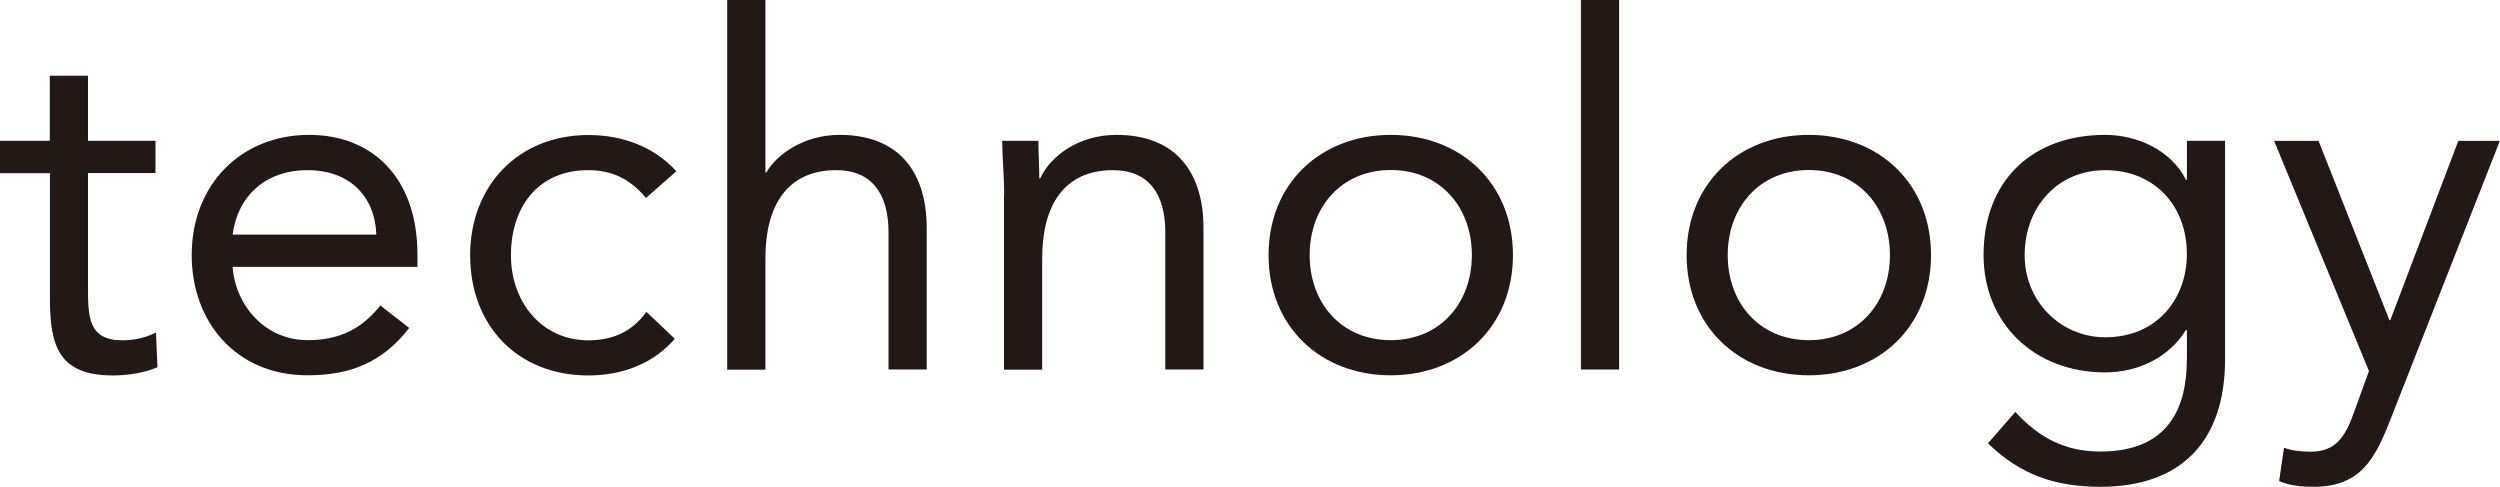
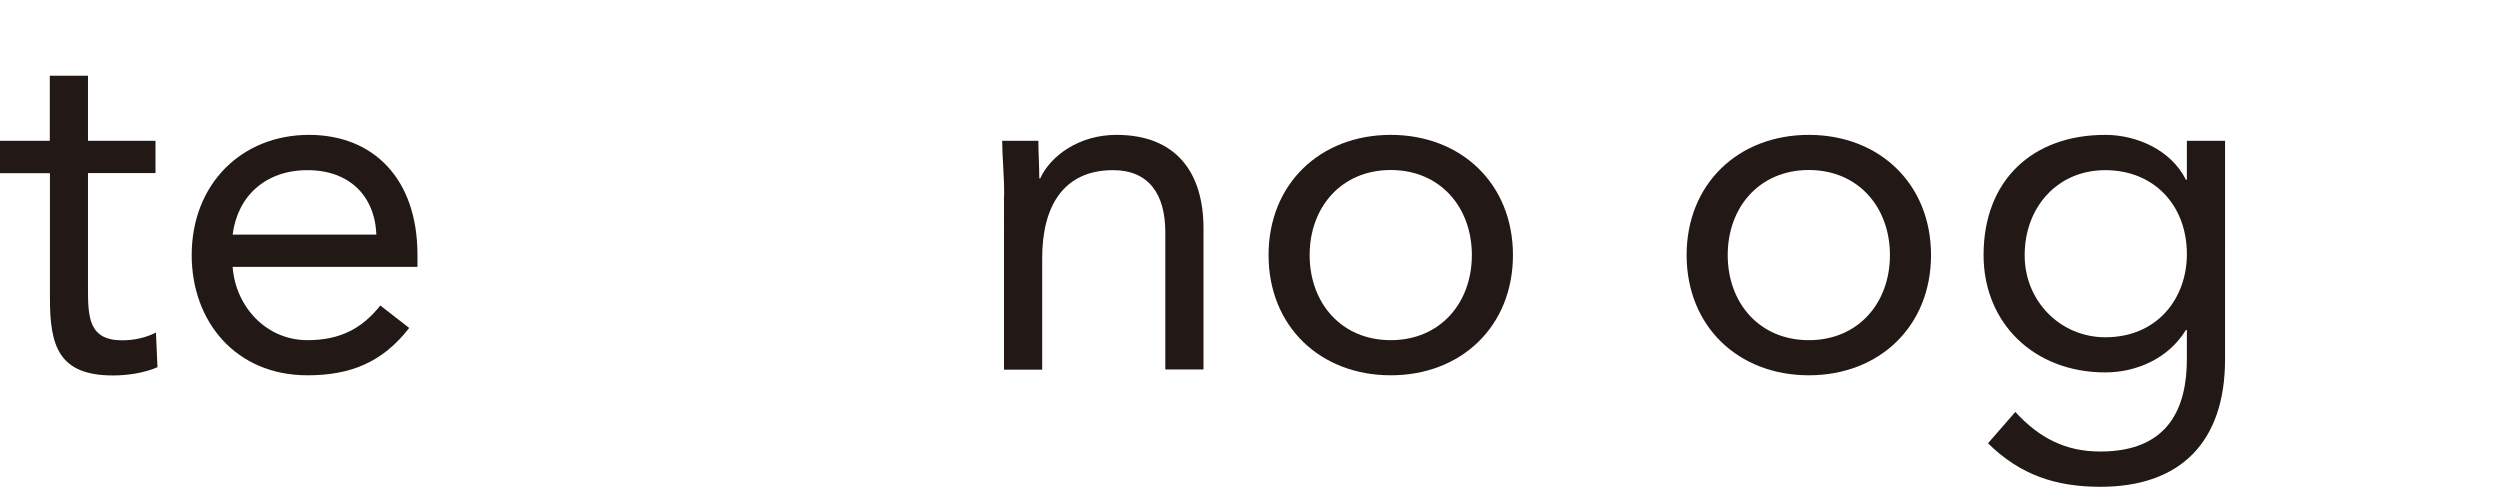
<svg xmlns="http://www.w3.org/2000/svg" version="1.1" id="レイヤー_1" x="0px" y="0px" viewBox="0 0 163.67 31.87" style="enable-background:new 0 0 163.67 31.87;" xml:space="preserve">
  <style type="text/css">
	.st0{fill:#221815;}
</style>
  <g>
    <path class="st0" d="M10.18,11.33H5.76v7.49c0,1.92,0.03,3.46,2.24,3.46c0.74,0,1.54-0.16,2.21-0.51l0.1,2.27   c-0.86,0.38-1.98,0.54-2.91,0.54c-3.55,0-4.13-1.92-4.13-5.02v-8.22H0V9.22h3.26V4.96h2.5v4.26h4.42V11.33z" />
    <path class="st0" d="M26.79,21.47c-1.76,2.27-3.87,3.1-6.66,3.1c-4.7,0-7.58-3.52-7.58-7.87c0-4.64,3.26-7.87,7.68-7.87   c4.22,0,7.1,2.88,7.1,7.84v0.8h-12.1c0.19,2.59,2.18,4.8,4.9,4.8c2.14,0,3.58-0.77,4.77-2.27L26.79,21.47z M24.64,15.36   c-0.1-2.53-1.76-4.22-4.51-4.22c-2.75,0-4.58,1.7-4.9,4.22H24.64z" />
-     <path class="st0" d="M42.29,12.96c-1.06-1.28-2.27-1.82-3.78-1.82c-3.36,0-5.06,2.5-5.06,5.57c0,3.07,2.02,5.57,5.06,5.57   c1.63,0,2.88-0.58,3.81-1.86l1.86,1.76c-1.44,1.66-3.49,2.4-5.66,2.4c-4.64,0-7.74-3.26-7.74-7.87c0-4.54,3.14-7.87,7.74-7.87   c2.21,0,4.26,0.74,5.76,2.37L42.29,12.96z" />
-     <path class="st0" d="M47.61,0h2.5v11.29h0.06c0.67-1.18,2.46-2.46,4.8-2.46c3.94,0,5.7,2.5,5.7,6.11v9.25h-2.5V15.2   c0-2.5-1.09-4.06-3.42-4.06c-3.23,0-4.64,2.34-4.64,5.76v7.3h-2.5V0z" />
    <path class="st0" d="M65.74,12.77c0-1.38-0.13-2.56-0.13-3.55h2.37c0,0.8,0.06,1.63,0.06,2.46h0.06c0.67-1.47,2.53-2.85,4.99-2.85   c3.94,0,5.7,2.5,5.7,6.11v9.25h-2.5V15.2c0-2.5-1.09-4.06-3.42-4.06c-3.23,0-4.64,2.34-4.64,5.76v7.3h-2.5V12.77z" />
    <path class="st0" d="M91.05,8.83c4.61,0,8,3.2,8,7.87s-3.39,7.87-8,7.87c-4.61,0-8-3.2-8-7.87S86.44,8.83,91.05,8.83z M91.05,22.27   c3.23,0,5.31-2.43,5.31-5.57s-2.08-5.57-5.31-5.57c-3.23,0-5.31,2.43-5.31,5.57S87.82,22.27,91.05,22.27z" />
-     <path class="st0" d="M103.5,0h2.5v24.19h-2.5V0z" />
    <path class="st0" d="M118.42,8.83c4.61,0,8,3.2,8,7.87s-3.39,7.87-8,7.87c-4.61,0-8-3.2-8-7.87S113.81,8.83,118.42,8.83z    M118.42,22.27c3.23,0,5.31-2.43,5.31-5.57s-2.08-5.57-5.31-5.57c-3.23,0-5.31,2.43-5.31,5.57S115.19,22.27,118.42,22.27z" />
    <path class="st0" d="M145.67,23.52c0,5.41-2.91,8.35-8.16,8.35c-2.91,0-5.25-0.77-7.36-2.85l1.79-2.05   c1.57,1.7,3.26,2.59,5.57,2.59c4.48,0,5.66-2.88,5.66-6.05V21.6h-0.06c-1.18,1.92-3.3,2.78-5.28,2.78c-4.7,0-7.97-3.26-7.97-7.68   c0-4.9,3.2-7.87,7.97-7.87c2.02,0,4.29,0.96,5.28,2.94h0.06V9.22h2.5V23.52z M137.83,22.08c3.42,0,5.34-2.56,5.34-5.44   c0-3.23-2.18-5.5-5.34-5.5c-3.14,0-5.28,2.43-5.28,5.57C132.55,19.74,134.91,22.08,137.83,22.08z" />
-     <path class="st0" d="M156.44,27.61c-0.99,2.53-1.98,4.26-4.99,4.26c-0.7,0-1.57-0.06-2.24-0.38l0.32-2.18   c0.51,0.19,1.06,0.26,1.76,0.26c1.63,0,2.24-0.99,2.78-2.46l1.02-2.82l-6.21-15.07h2.91l4.64,11.74h0.06l4.45-11.74h2.72   L156.44,27.61z" />
  </g>
</svg>